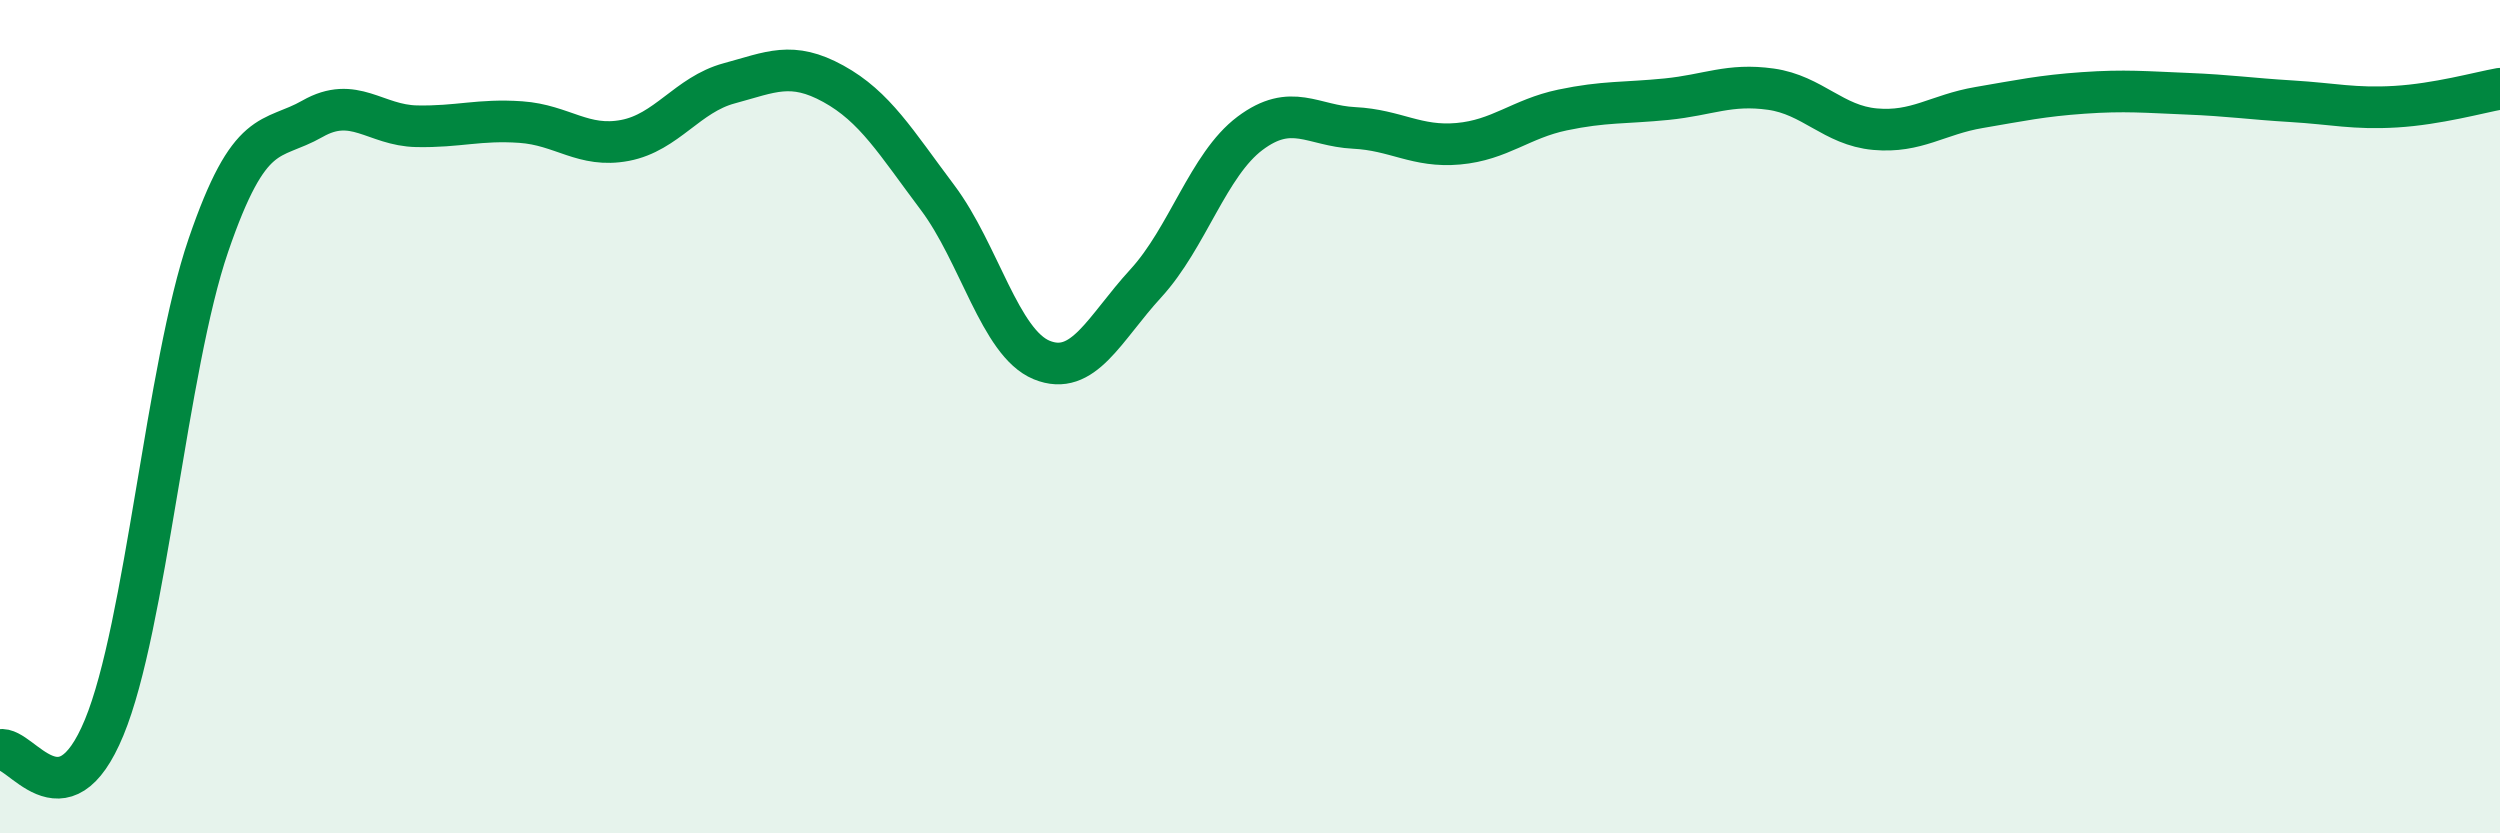
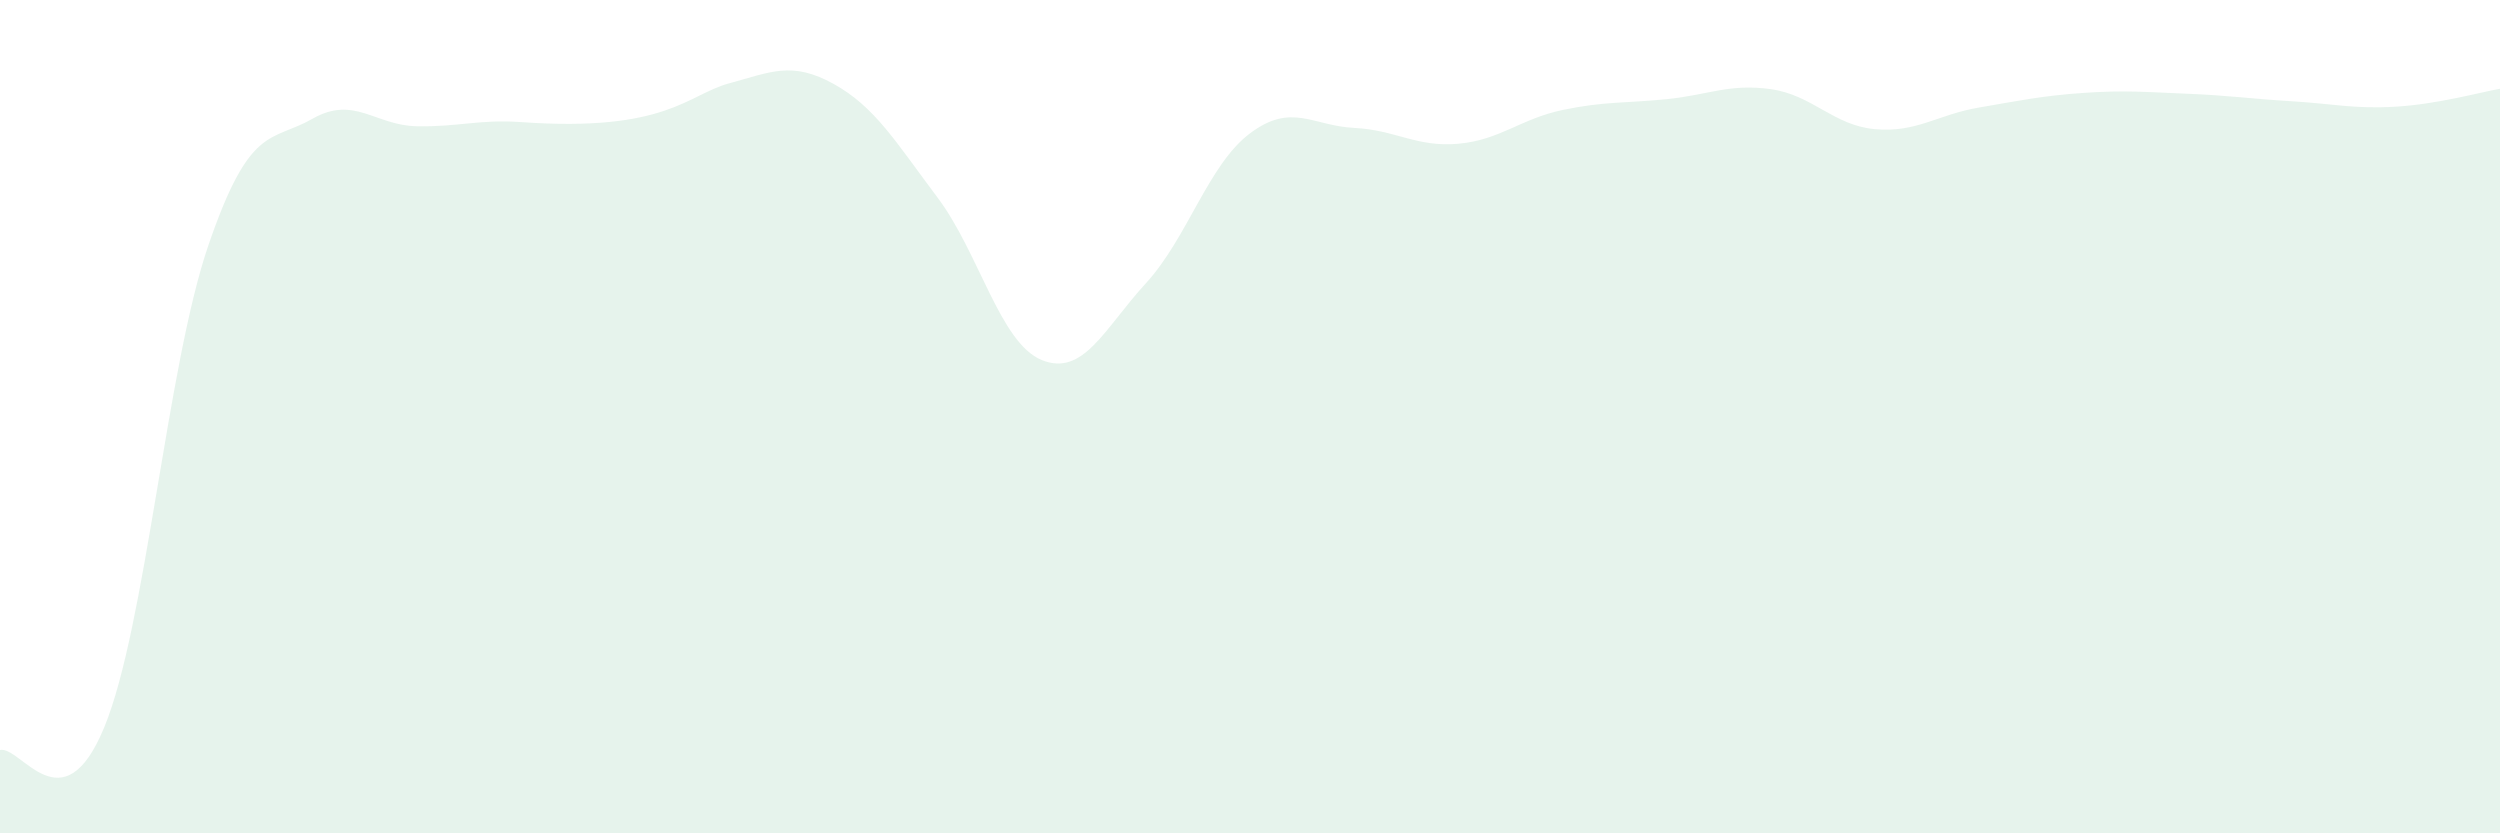
<svg xmlns="http://www.w3.org/2000/svg" width="60" height="20" viewBox="0 0 60 20">
-   <path d="M 0,18 C 0.5,17.89 1.5,19.88 2.5,17.46 C 3.5,15.04 4,8.81 5,5.89 C 6,2.97 6.5,3.42 7.5,2.85 C 8.5,2.28 9,3.01 10,3.03 C 11,3.05 11.5,2.86 12.5,2.93 C 13.5,3 14,3.56 15,3.37 C 16,3.18 16.5,2.27 17.5,2 C 18.5,1.73 19,1.46 20,2.01 C 21,2.56 21.5,3.41 22.5,4.74 C 23.5,6.07 24,8.23 25,8.64 C 26,9.05 26.5,7.89 27.5,6.8 C 28.5,5.71 29,3.95 30,3.2 C 31,2.45 31.5,3.02 32.5,3.07 C 33.5,3.12 34,3.54 35,3.45 C 36,3.36 36.5,2.85 37.5,2.64 C 38.5,2.43 39,2.48 40,2.38 C 41,2.28 41.5,2 42.5,2.14 C 43.5,2.28 44,3.01 45,3.1 C 46,3.19 46.5,2.75 47.5,2.58 C 48.5,2.41 49,2.3 50,2.23 C 51,2.16 51.5,2.21 52.5,2.25 C 53.5,2.29 54,2.37 55,2.43 C 56,2.49 56.5,2.62 57.5,2.56 C 58.5,2.5 59.5,2.22 60,2.13L60 20L0 20Z" fill="#008740" opacity="0.1" stroke-linecap="round" stroke-linejoin="round" />
-   <path d="M 0,18 C 0.5,17.89 1.5,19.88 2.5,17.46 C 3.5,15.04 4,8.81 5,5.89 C 6,2.97 6.5,3.42 7.5,2.85 C 8.5,2.28 9,3.01 10,3.03 C 11,3.05 11.5,2.86 12.5,2.93 C 13.5,3 14,3.56 15,3.37 C 16,3.18 16.5,2.27 17.5,2 C 18.5,1.73 19,1.46 20,2.01 C 21,2.56 21.5,3.41 22.5,4.74 C 23.5,6.07 24,8.23 25,8.64 C 26,9.05 26.5,7.89 27.5,6.8 C 28.5,5.71 29,3.95 30,3.2 C 31,2.45 31.5,3.02 32.5,3.07 C 33.5,3.12 34,3.54 35,3.45 C 36,3.36 36.5,2.85 37.5,2.64 C 38.5,2.43 39,2.48 40,2.38 C 41,2.28 41.5,2 42.5,2.14 C 43.5,2.28 44,3.01 45,3.1 C 46,3.19 46.5,2.75 47.5,2.58 C 48.5,2.41 49,2.3 50,2.23 C 51,2.16 51.5,2.21 52.5,2.25 C 53.5,2.29 54,2.37 55,2.43 C 56,2.49 56.5,2.62 57.5,2.56 C 58.5,2.5 59.5,2.22 60,2.13" stroke="#008740" stroke-width="1" fill="none" stroke-linecap="round" stroke-linejoin="round" />
+   <path d="M 0,18 C 0.5,17.89 1.5,19.88 2.5,17.46 C 3.5,15.04 4,8.81 5,5.89 C 6,2.97 6.5,3.42 7.5,2.85 C 8.5,2.28 9,3.01 10,3.03 C 11,3.05 11.5,2.86 12.5,2.93 C 16,3.18 16.5,2.27 17.5,2 C 18.5,1.73 19,1.46 20,2.01 C 21,2.56 21.5,3.41 22.5,4.74 C 23.5,6.07 24,8.23 25,8.64 C 26,9.05 26.5,7.89 27.5,6.8 C 28.5,5.71 29,3.95 30,3.2 C 31,2.45 31.5,3.02 32.5,3.07 C 33.5,3.12 34,3.54 35,3.45 C 36,3.36 36.5,2.85 37.5,2.64 C 38.5,2.43 39,2.48 40,2.38 C 41,2.28 41.5,2 42.5,2.14 C 43.5,2.28 44,3.01 45,3.1 C 46,3.19 46.5,2.75 47.5,2.58 C 48.5,2.41 49,2.3 50,2.23 C 51,2.16 51.5,2.21 52.5,2.25 C 53.5,2.29 54,2.37 55,2.43 C 56,2.49 56.5,2.62 57.5,2.56 C 58.5,2.5 59.5,2.22 60,2.13L60 20L0 20Z" fill="#008740" opacity="0.1" stroke-linecap="round" stroke-linejoin="round" />
</svg>